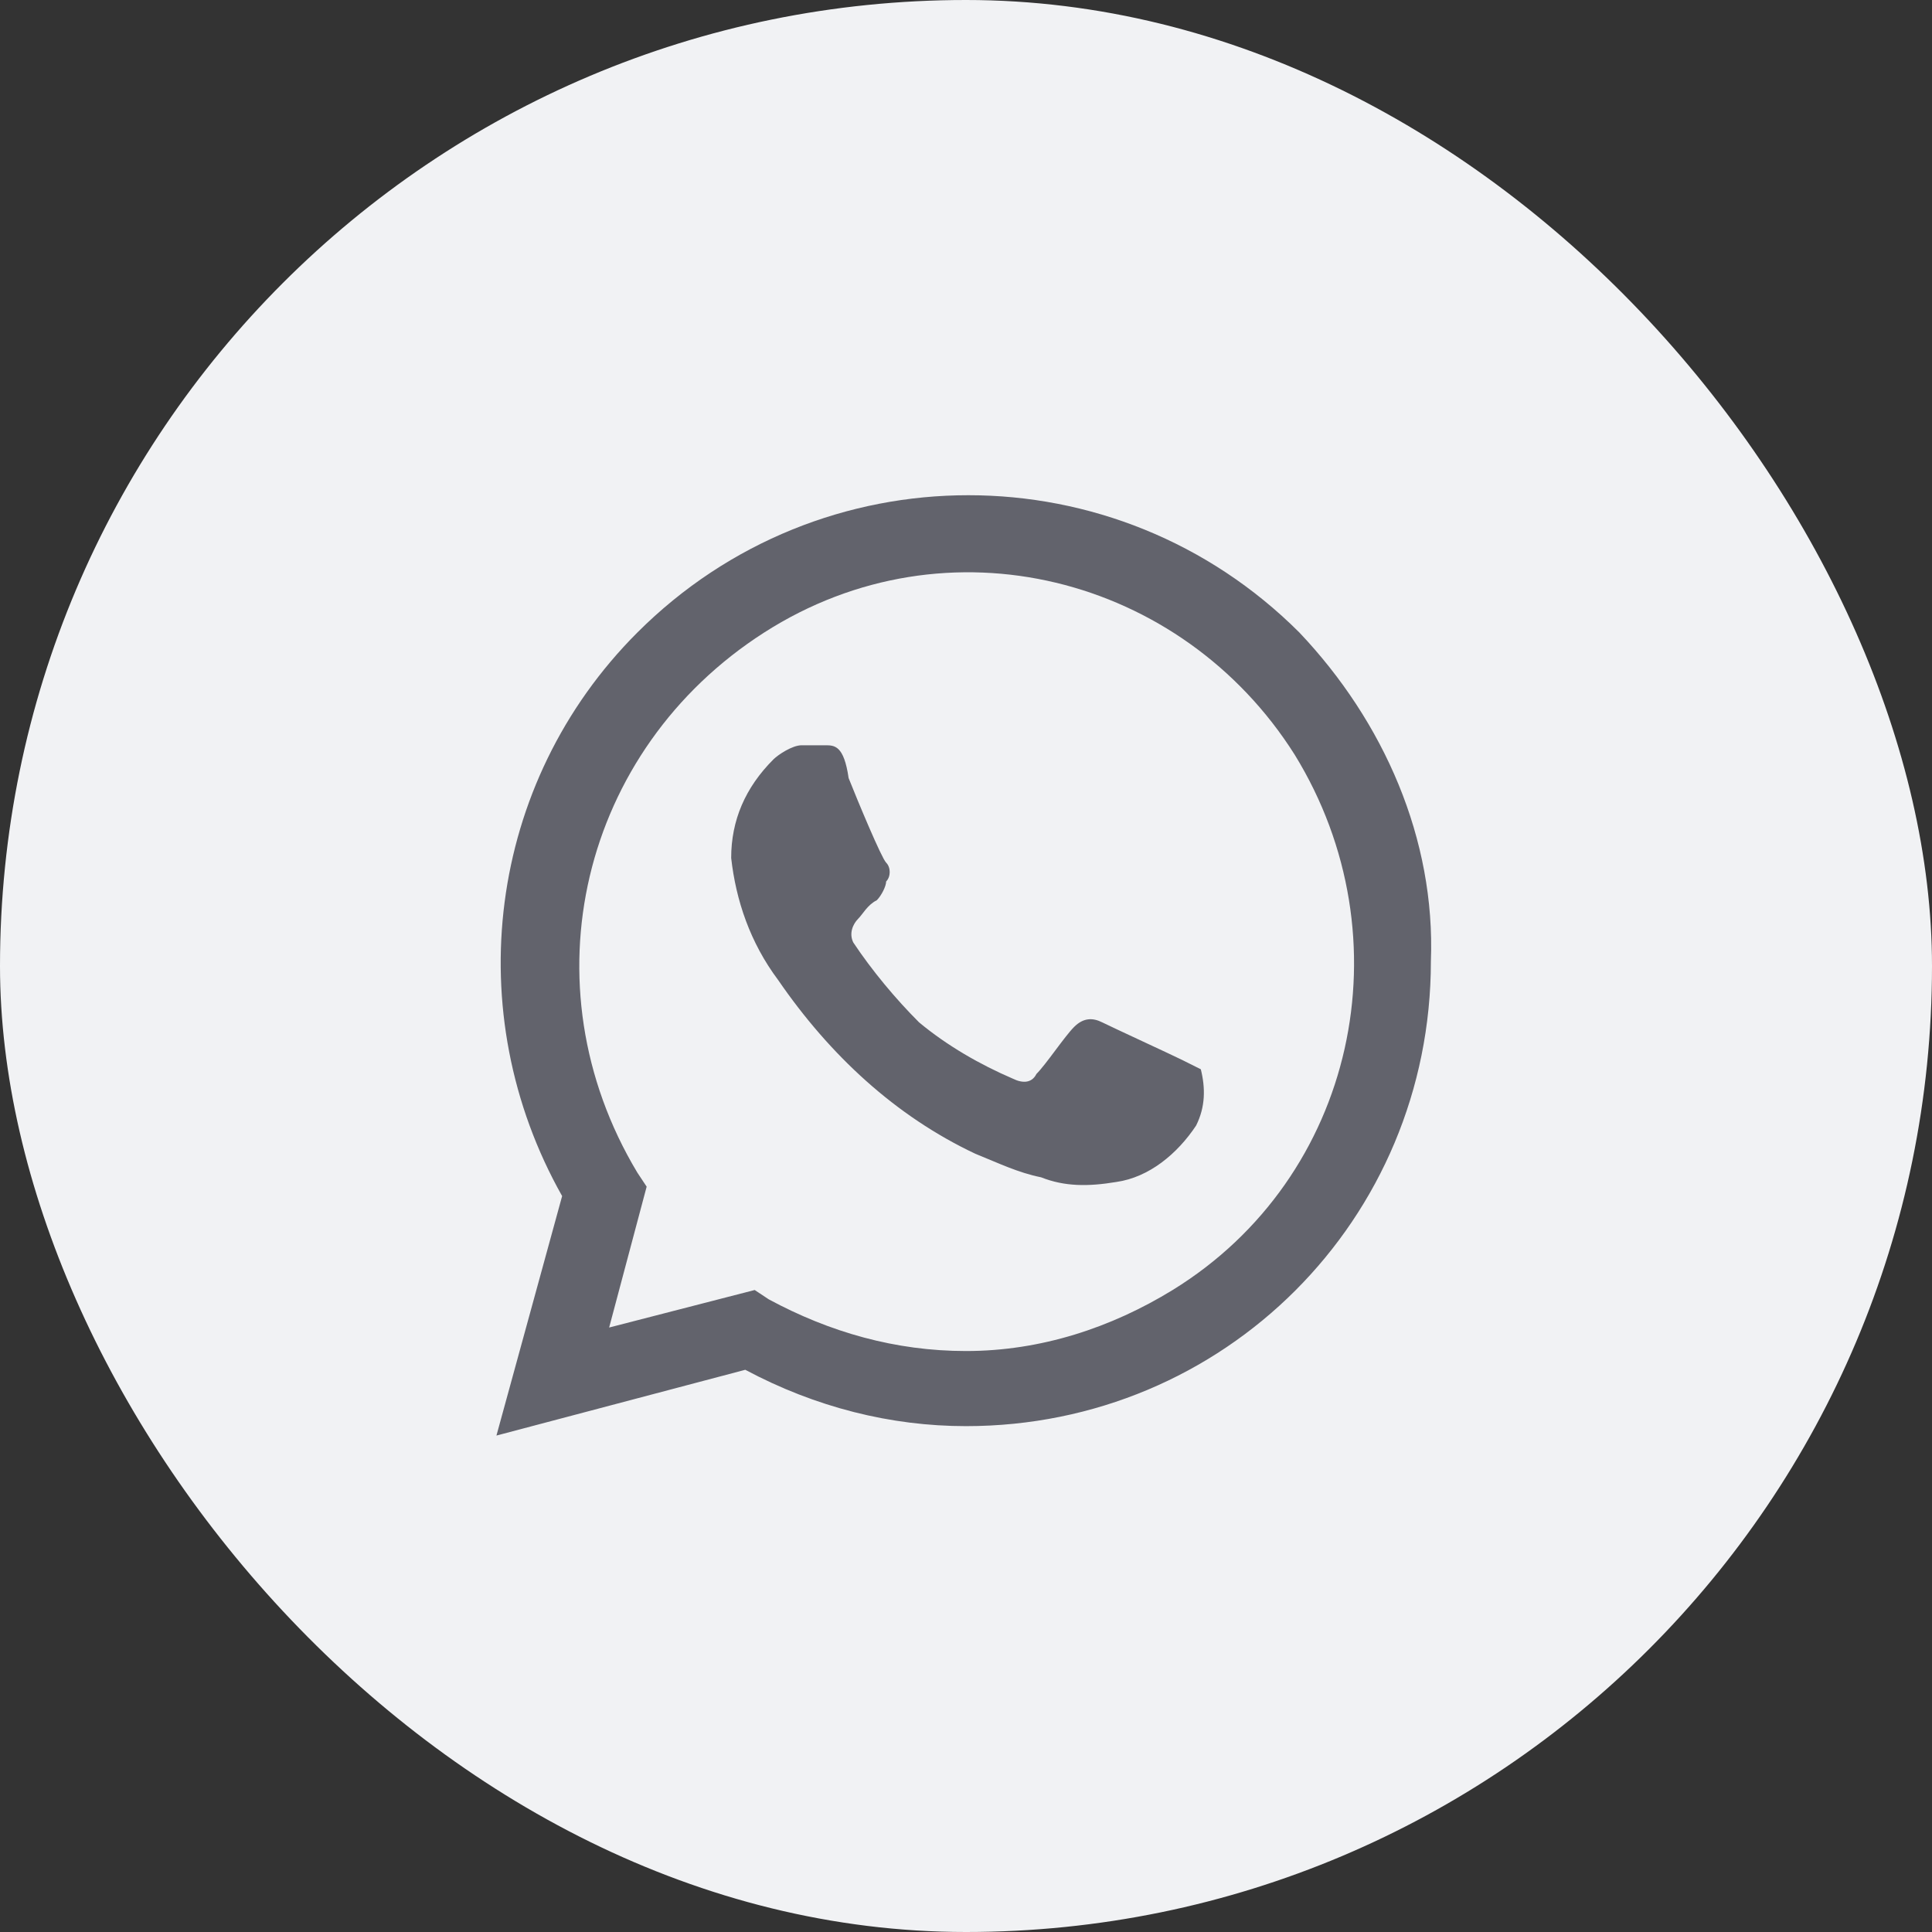
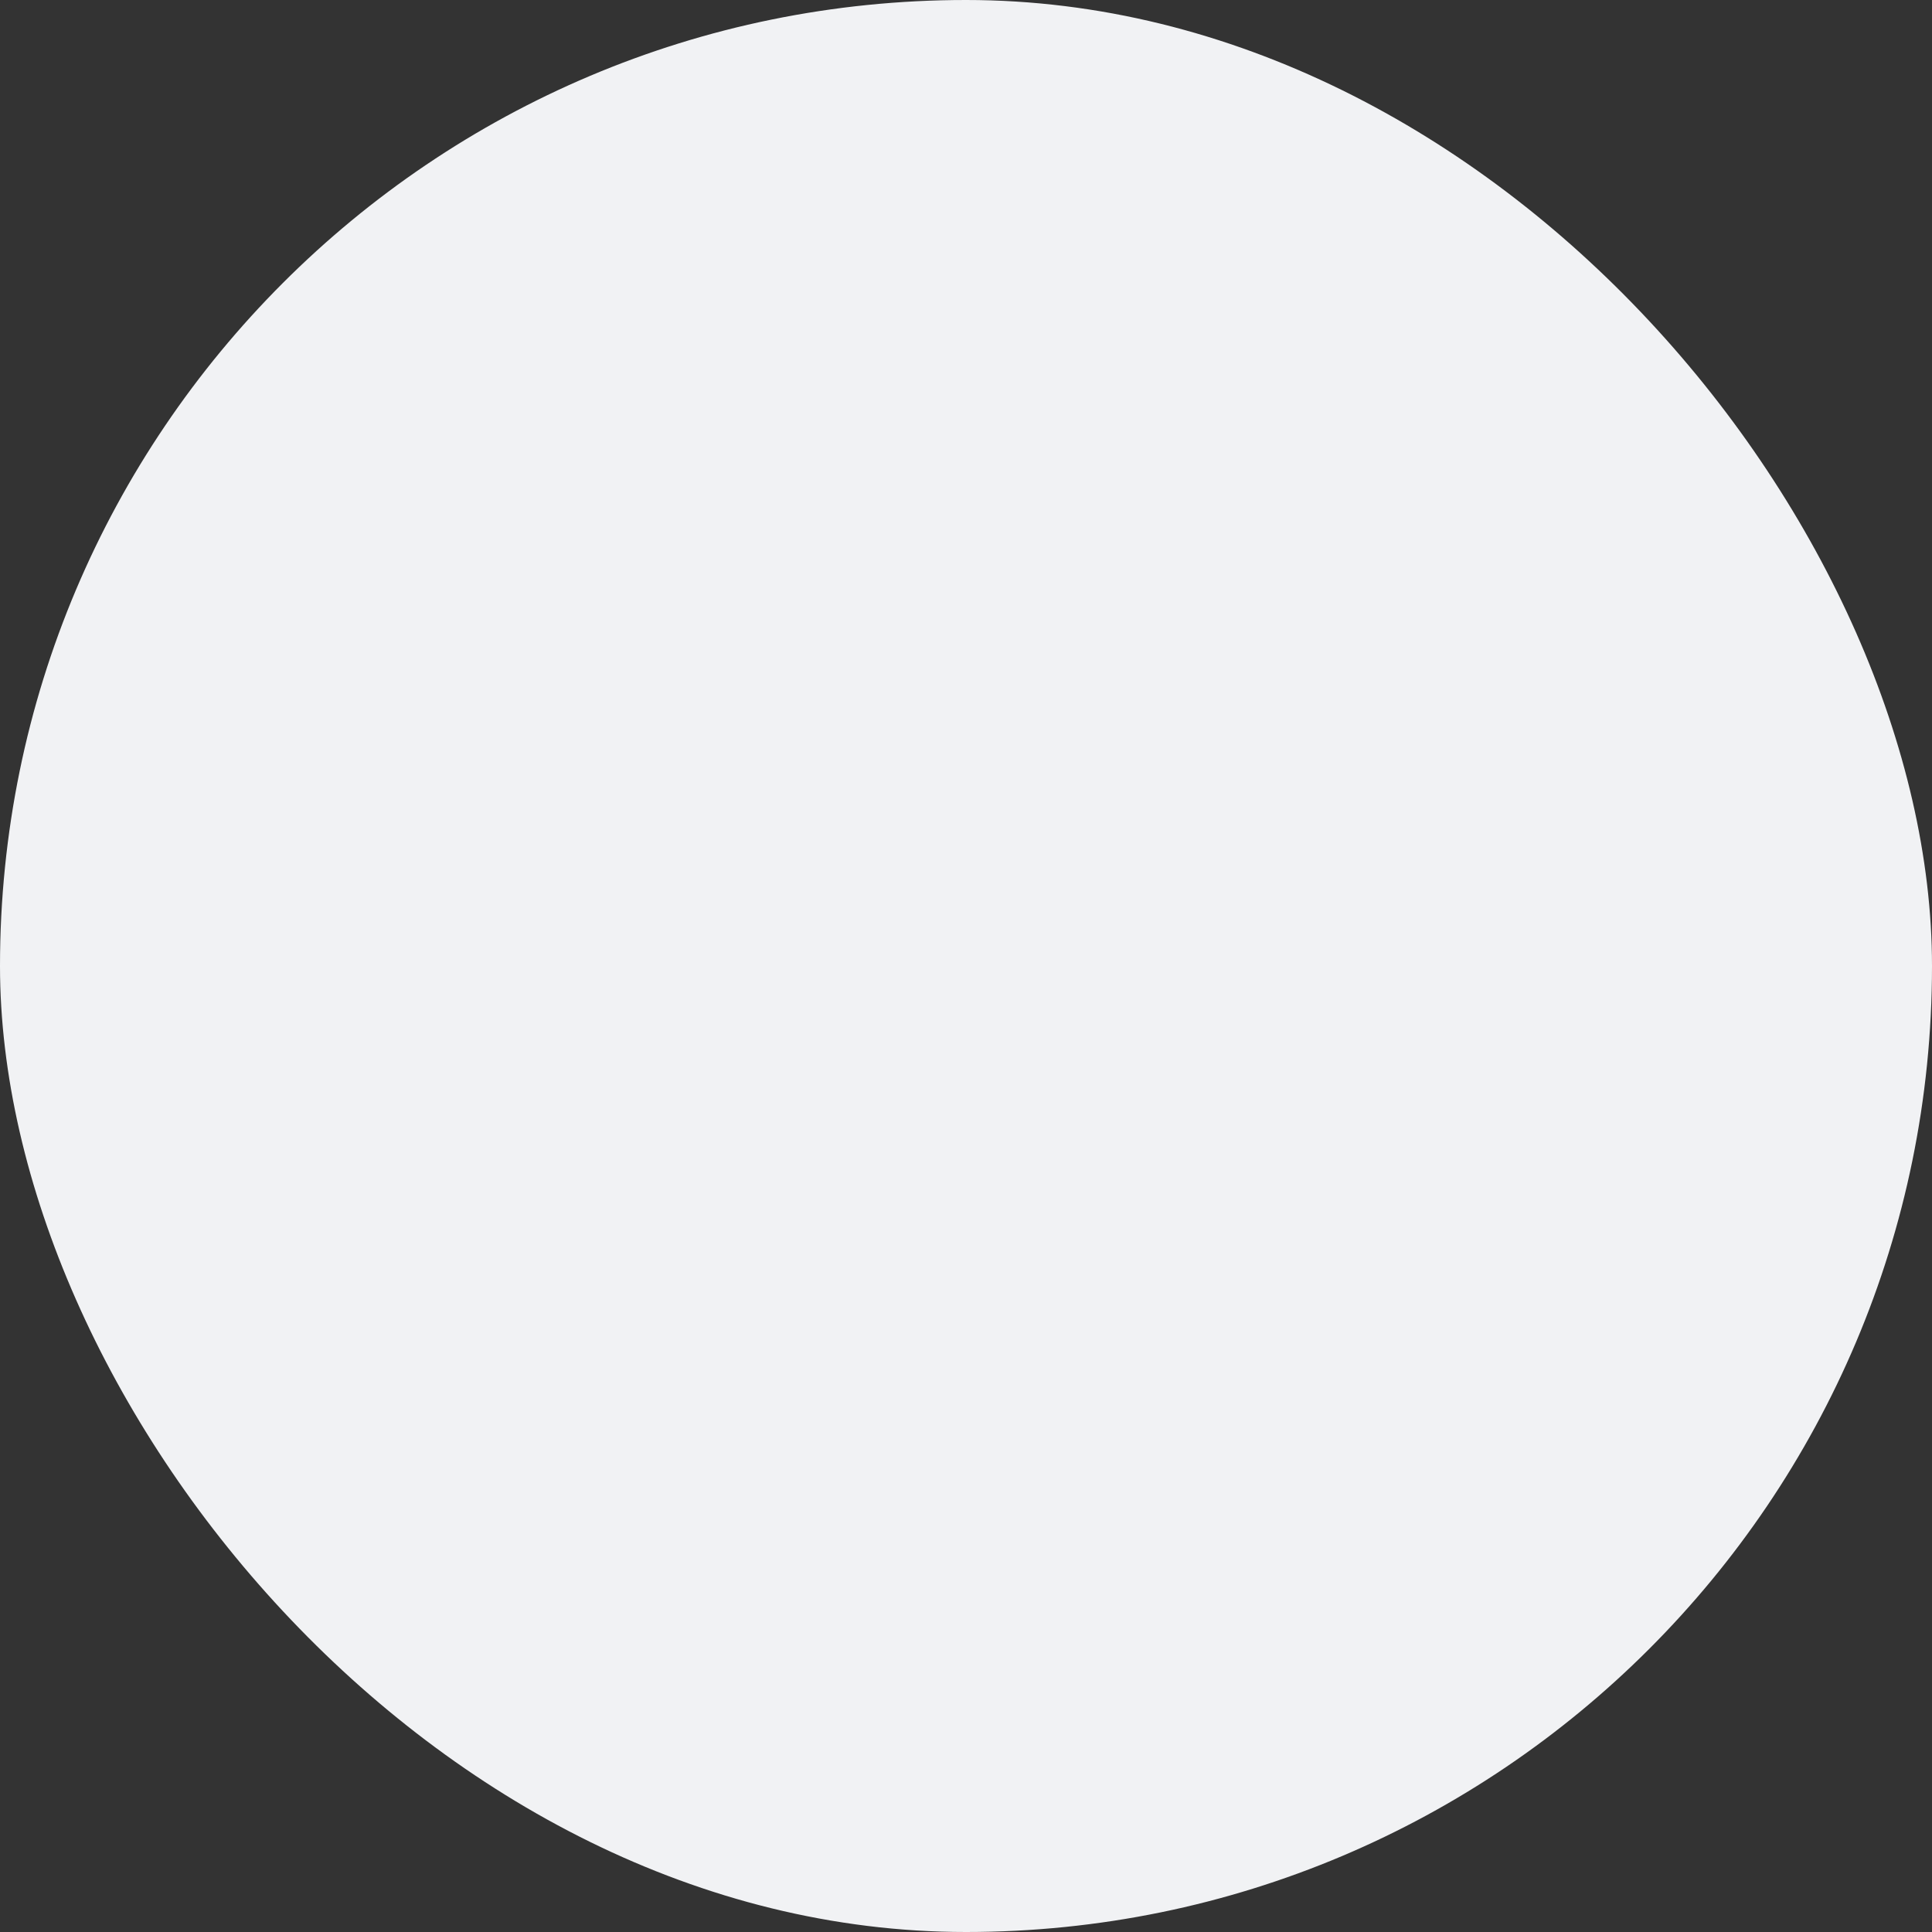
<svg xmlns="http://www.w3.org/2000/svg" width="24" height="24" viewBox="0 0 24 24" fill="none">
  <rect x="0" y="0" width="24" height="24" fill="#333333" stroke="none" />
  <rect width="24" height="24" rx="12" fill="#F1F2F4" />
-   <path d="M14.683 13.166C14.567 13.108 13.808 12.758 13.692 12.7C13.575 12.641 13.458 12.641 13.342 12.758C13.225 12.875 12.992 13.225 12.875 13.341C12.817 13.458 12.7 13.458 12.583 13.4C12.175 13.225 11.767 12.991 11.417 12.7C11.125 12.408 10.833 12.058 10.6 11.708C10.542 11.591 10.6 11.475 10.658 11.416C10.717 11.358 10.775 11.241 10.892 11.183C10.95 11.125 11.008 11.008 11.008 10.95C11.067 10.891 11.067 10.775 11.008 10.716C10.95 10.658 10.658 9.958 10.542 9.666C10.483 9.258 10.367 9.258 10.25 9.258H9.958C9.842 9.258 9.667 9.375 9.608 9.433C9.258 9.783 9.083 10.191 9.083 10.658C9.142 11.183 9.317 11.708 9.667 12.175C10.308 13.108 11.125 13.866 12.117 14.333C12.408 14.45 12.642 14.566 12.933 14.625C13.225 14.741 13.517 14.741 13.867 14.683C14.275 14.625 14.625 14.333 14.858 13.983C14.975 13.75 14.975 13.516 14.917 13.283L14.683 13.166ZM16.142 7.858C13.867 5.583 10.192 5.583 7.917 7.858C6.05 9.725 5.7 12.583 6.983 14.858L6.167 17.833L9.258 17.016C10.133 17.483 11.067 17.716 12 17.716C15.208 17.716 17.775 15.15 17.775 11.941C17.833 10.425 17.192 8.966 16.142 7.858ZM14.567 16.025C13.808 16.491 12.933 16.783 12 16.783C11.125 16.783 10.308 16.55 9.55 16.141L9.375 16.025L7.567 16.491L8.033 14.741L7.917 14.566C6.517 12.233 7.217 9.316 9.492 7.858C11.767 6.4 14.683 7.158 16.083 9.375C17.483 11.65 16.842 14.625 14.567 16.025Z" fill="#62636C" />
</svg>